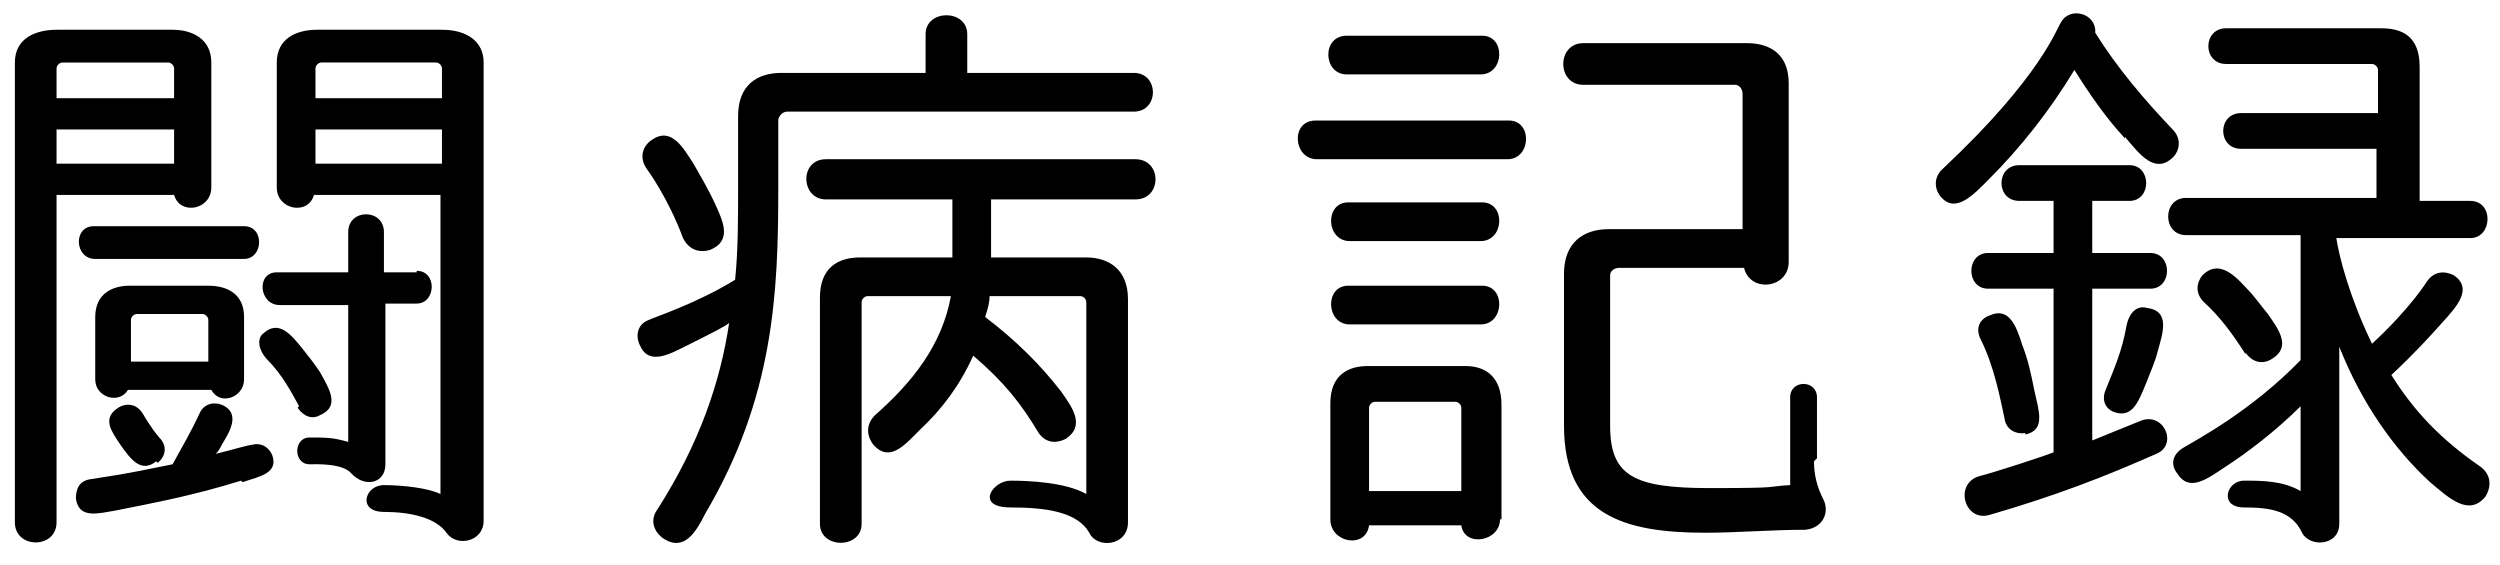
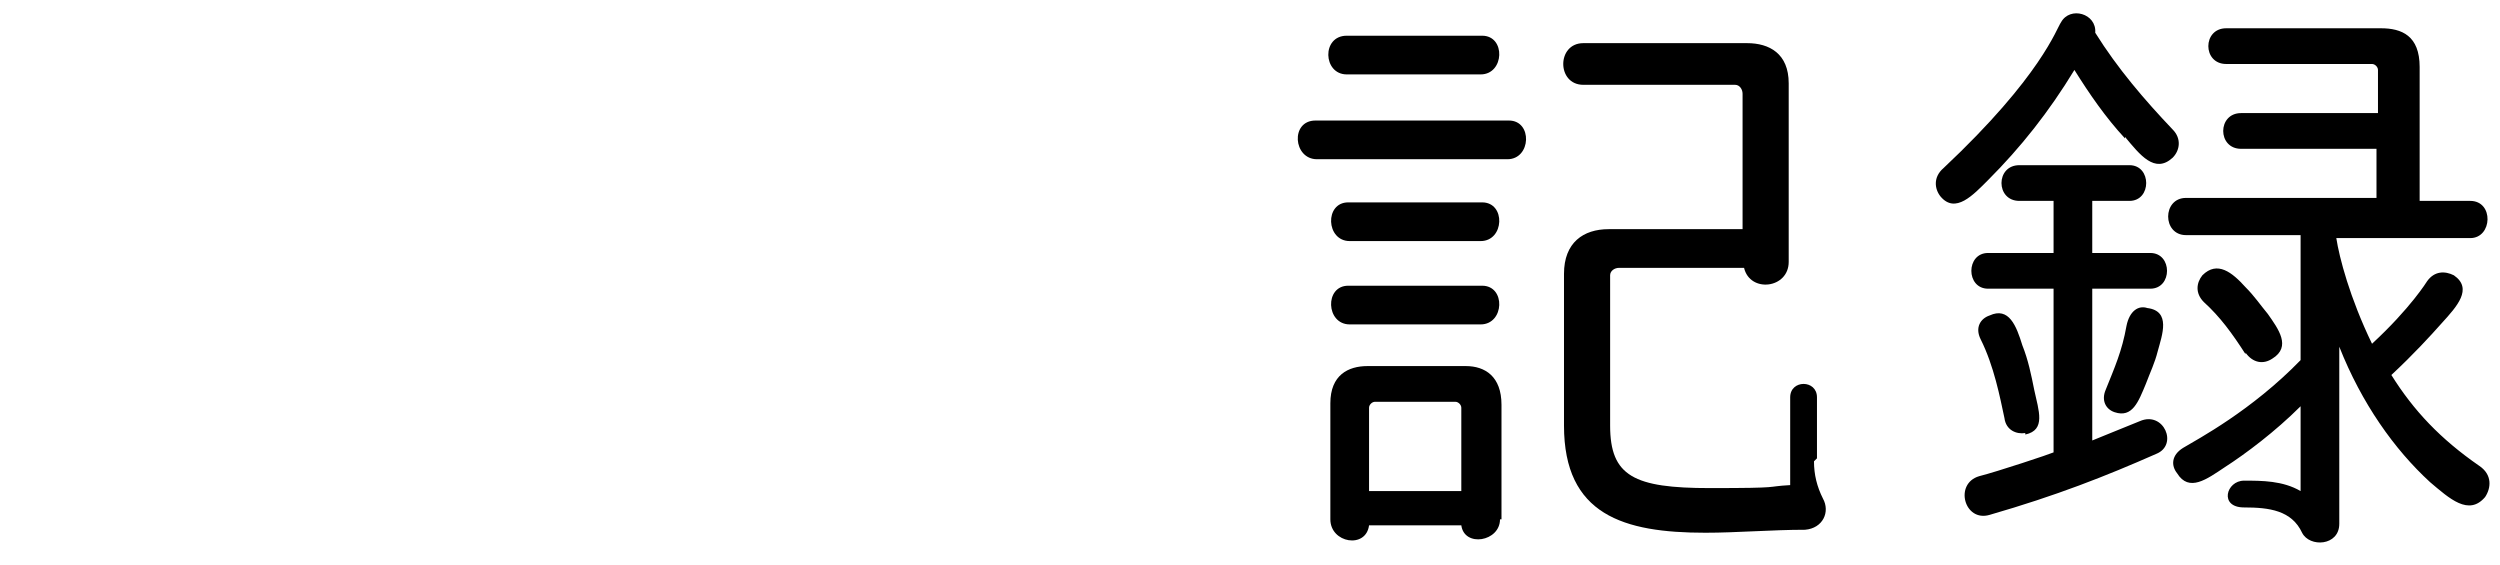
<svg xmlns="http://www.w3.org/2000/svg" viewBox="0 0 168 38" width="168" height="38">
-   <path d="m14.2 12.6c0 1.5-2.1 1.9-2.5.5h-7.9v22c0 1.8-2.8 1.8-2.8 0v-30.9c0-1.7 1.5-2.2 2.8-2.2h7.8c1.3 0 2.6.6 2.6 2.2zm-2.5-8c0-.2-.2-.4-.4-.4h-7.1c-.2 0-.4.2-.4.4v2h7.9zm0 4.1h-7.9v2.3h7.9zm4.5 23.6c-3.2 1-5.9 1.5-8.4 2-1.2.2-2.5.6-2.7-.8 0-.6.2-1.2 1-1.3 1.8-.3 1.6-.2 5.5-1 .7-1.3 1.2-2.1 1.8-3.4.3-.7 1-.8 1.5-.6 1.4.6.4 2 0 2.7-.1.2-.2.4-.4.6 1.2-.3 2.2-.6 2.4-.6.7-.2 1.2.2 1.4.7.4 1.2-.8 1.4-2 1.8zm.2-17.1c1.4 0 1.3 2.2 0 2.2h-10c-1.4 0-1.5-2.2-.1-2.2h10.2zm0 10.3c0 1.2-1.6 1.8-2.2.7h-5.6c-.6 1-2.2.5-2.2-.7v-4.2c0-1.6 1.2-2.1 2.3-2.1h5.3c1.2 0 2.4.5 2.4 2.1zm-5.9 5.5c-1 .8-1.7-.1-2.4-1.1-.6-.9-1.2-1.7-.3-2.4.5-.4 1.3-.5 1.8.3 0 0 .5.9 1.1 1.6.6.6.4 1.3-.1 1.7zm3.5-9.5c0-.2-.2-.4-.4-.4h-4.4c-.2 0-.4.2-.4.4v2.8h5.2zm6.1 5.8c-.5-.9-1.1-2.1-2.2-3.2-.6-.7-.6-1.4-.2-1.7 1-.9 1.8 0 2.6 1 .4.5.8 1 1.2 1.6.6 1.1 1.4 2.3 0 2.9-.5.3-1.1.1-1.5-.5zm7.9-9.1c1.4 0 1.3 2.2 0 2.2h-2.1v10.8c0 1.3-1.4 1.6-2.3.6-.6-.7-2.5-.6-2.8-.6-1.1 0-1.1-1.8 0-1.8s1.6 0 2.6.3v-9.2h-4.6c-1.4 0-1.6-2.2-.2-2.2h4.8v-2.7c0-1.6 2.4-1.6 2.4 0v2.7h2.2zm4.5 16.8c0 1.4-1.8 1.8-2.5.8s-2.4-1.4-4.2-1.4-1.3-1.8 0-1.8 3 .2 3.8.6v-20.1h-8.5c-.4 1.4-2.5 1-2.5-.5v-8.4c0-1.6 1.3-2.2 2.7-2.2h8.4c1.7 0 2.8.8 2.8 2.2zm-2.8-30.4c0-.2-.2-.4-.4-.4h-7.7c-.2 0-.4.2-.4.4v2h8.5zm0 4.1h-8.5v2.3h8.5z" />
-   <path d="m52.9 7.5c-.3 0-.6.3-.6.6v4.6c0 7-.3 14-4.9 21.8-.6 1.2-1.4 2.6-2.8 1.7-.6-.4-1-1.2-.4-2 2.8-4.4 4.2-8.5 4.8-12.5-.2.2-1.2.7-2.8 1.5-1.2.6-2.6 1.4-3.2 0-.3-.6-.2-1.4.6-1.7.4-.2 3.2-1.1 5.8-2.7.2-2 .2-4 .2-6.1v-4.9c0-2.1 1.3-2.9 2.9-2.9h9.7v-2.6c0-1.7 2.8-1.7 2.8 0v2.6h11.2c1.7 0 1.7 2.6 0 2.6h-23.2zm-5.2 9.3c-.7.2-1.4 0-1.8-.8-1-2.7-2.4-4.6-2.4-4.6-.6-.8-.3-1.6.3-2 1.3-.9 2.1.5 2.8 1.6.4.7 1 1.7 1.5 2.8s1.1 2.4-.4 3zm18.9-3.4v3.9h6.4c1.5 0 2.8.8 2.8 2.8v15c0 1.6-2.1 1.8-2.6.7-.8-1.4-2.9-1.7-5.3-1.7s-1.2-1.8 0-1.8 3.7.1 5.1.9v-12.9c0-.2-.2-.4-.4-.4h-6.1c0 .4-.1.8-.3 1.4 2.1 1.6 3.7 3.2 5.1 5 .7 1 1.7 2.3.3 3.2-.6.3-1.3.3-1.8-.4-1.2-2-2.3-3.4-4.4-5.2-.9 2-2.1 3.6-3.6 5-1 1-2 2.2-3.1 1-.4-.5-.6-1.3.1-2 2.5-2.2 4.5-4.7 5.1-8h-5.6c-.2 0-.4.2-.4.4v14.9c0 1.7-2.8 1.7-2.8 0v-15.2c0-2 1.2-2.7 2.7-2.7h6.2c0-2.6 0-3.9 0-3.9h-8.5c-1.7 0-1.8-2.7 0-2.7h20.8c1.8 0 1.8 2.7 0 2.7h-9.5z" />
  <path d="m101.4 8.1c1.6 0 1.5 2.6-.1 2.6h-12.8c-1.6 0-1.8-2.6-.1-2.6zm-1.8-5.7c1.6 0 1.5 2.6-.1 2.6h-9c-1.6 0-1.7-2.6 0-2.6h9.2zm1.2 32.5c0 1.5-2.4 1.9-2.6.4h-6.2c-.2 1.6-2.6 1.2-2.6-.4v-7.8c0-1.9 1.2-2.5 2.5-2.5h6.6c1.3 0 2.4.7 2.4 2.6v7.7zm-1.2-21.3c1.6 0 1.5 2.6-.1 2.6h-8.8c-1.6 0-1.7-2.6-.1-2.6h9.1zm0 5.6c1.6 0 1.5 2.6-.1 2.6h-8.8c-1.6 0-1.7-2.6-.1-2.6h9.1zm-1.4 8.2c0-.2-.2-.4-.4-.4h-5.4c-.2 0-.4.2-.4.4v5.6h6.2zm23.7 3.6c0 .9.2 1.7.6 2.5.5.9 0 2-1.2 2.1-2.2 0-4.6.2-6.7.2-5.5 0-9.5-1.2-9.5-7.2v-10.2c0-2.1 1.3-3 3-3h9v-9.1c0-.3-.2-.6-.5-.6h-10.2c-1.8 0-1.8-2.8 0-2.8h11c1.5 0 2.8.7 2.8 2.7v12c0 1.8-2.6 2.1-3 .4h-8.4c-.3 0-.6.2-.6.5v10.1c0 3.4 1.6 4.2 6.7 4.2s3.6-.1 5.4-.2v-5.9c0-1.2 1.8-1.2 1.8 0v4.1z" />
  <path d="m142.8 9.3c-1.3-1.4-2.4-3-3.4-4.6-1.7 2.8-3.6 5.2-5.8 7.4-1 1-2.2 2.3-3.2 1.1-.4-.5-.5-1.3.2-1.9 6.6-6.2 7.6-9.4 7.9-9.8.6-1.1 2.4-.6 2.3.7 1.5 2.4 3.3 4.5 5.2 6.5.6.6.5 1.4 0 1.9-1.2 1.1-2.2-.2-3.2-1.4zm-2.2 20.3c1.7-.7 1-.4 3.2-1.3 1.6-.7 2.6 1.6 1.1 2.2-3.4 1.5-6.7 2.8-11.2 4.1-1.7.5-2.4-2.1-.7-2.6 1.2-.3 4.8-1.5 5-1.6v-11h-4.4c-1.5 0-1.5-2.4 0-2.4h4.4v-3.5h-2.3c-1.6 0-1.6-2.4 0-2.4h7.4c1.5 0 1.5 2.4 0 2.4h-2.5v3.5h3.9c1.5 0 1.5 2.4 0 2.4h-3.9v10.1zm-4.5-.5c-.6.1-1.3-.2-1.4-1-.3-1.4-.7-3.5-1.6-5.3-.4-.8 0-1.4.6-1.6 1.3-.6 1.8.7 2.2 2 .4 1 .6 2 .8 3 .3 1.4.8 2.7-.6 3zm8.1-3.3c-.5 1.2-.9 2.3-2.1 1.9-.6-.2-.9-.8-.6-1.5.6-1.5 1.1-2.6 1.4-4.3.2-1 .8-1.4 1.4-1.2 1.6.2 1 1.8.7 2.9-.2.8-.5 1.4-.8 2.2zm12.8-9.8c.2 1.3.9 4 2.4 7.1 2.6-2.4 3.7-4.2 3.7-4.2.5-.7 1.2-.7 1.8-.4 1.3.9.2 2.1-.8 3.2-.8.9-1.9 2.1-3.4 3.5 1.5 2.4 3.3 4.3 5.9 6.1.9.6.8 1.5.4 2.1-1.1 1.3-2.4.1-3.7-1-2.4-2.2-4.6-5.3-6.1-9.1v11.9c0 1.5-2 1.6-2.5.6-.7-1.5-2.2-1.7-3.9-1.7s-1.2-1.8 0-1.8 2.6 0 3.8.7v-5.7c-1.7 1.7-3.7 3.2-5.1 4.1-1.2.8-2.4 1.7-3.2.4-.4-.5-.4-1.2.4-1.7 1-.6 4.6-2.5 7.9-5.9v-8.4h-7.7c-1.6 0-1.6-2.5 0-2.5h12.8v-3.3h-9.1c-1.6 0-1.6-2.4 0-2.4h9.2v-2.9c0-.2-.2-.4-.4-.4h-9.8c-1.6 0-1.6-2.4 0-2.4h10.4c1.4 0 2.6.5 2.6 2.6v9h3.4c1.6 0 1.5 2.5 0 2.5h-8.5zm-6.1 7.8c-.9-1.4-1.7-2.5-2.8-3.5-.6-.6-.5-1.3-.1-1.8 1-1 2-.2 2.9.8.6.6 1 1.2 1.5 1.8.7 1 1.6 2.2.3 3-.6.4-1.3.3-1.8-.4z" />
</svg>